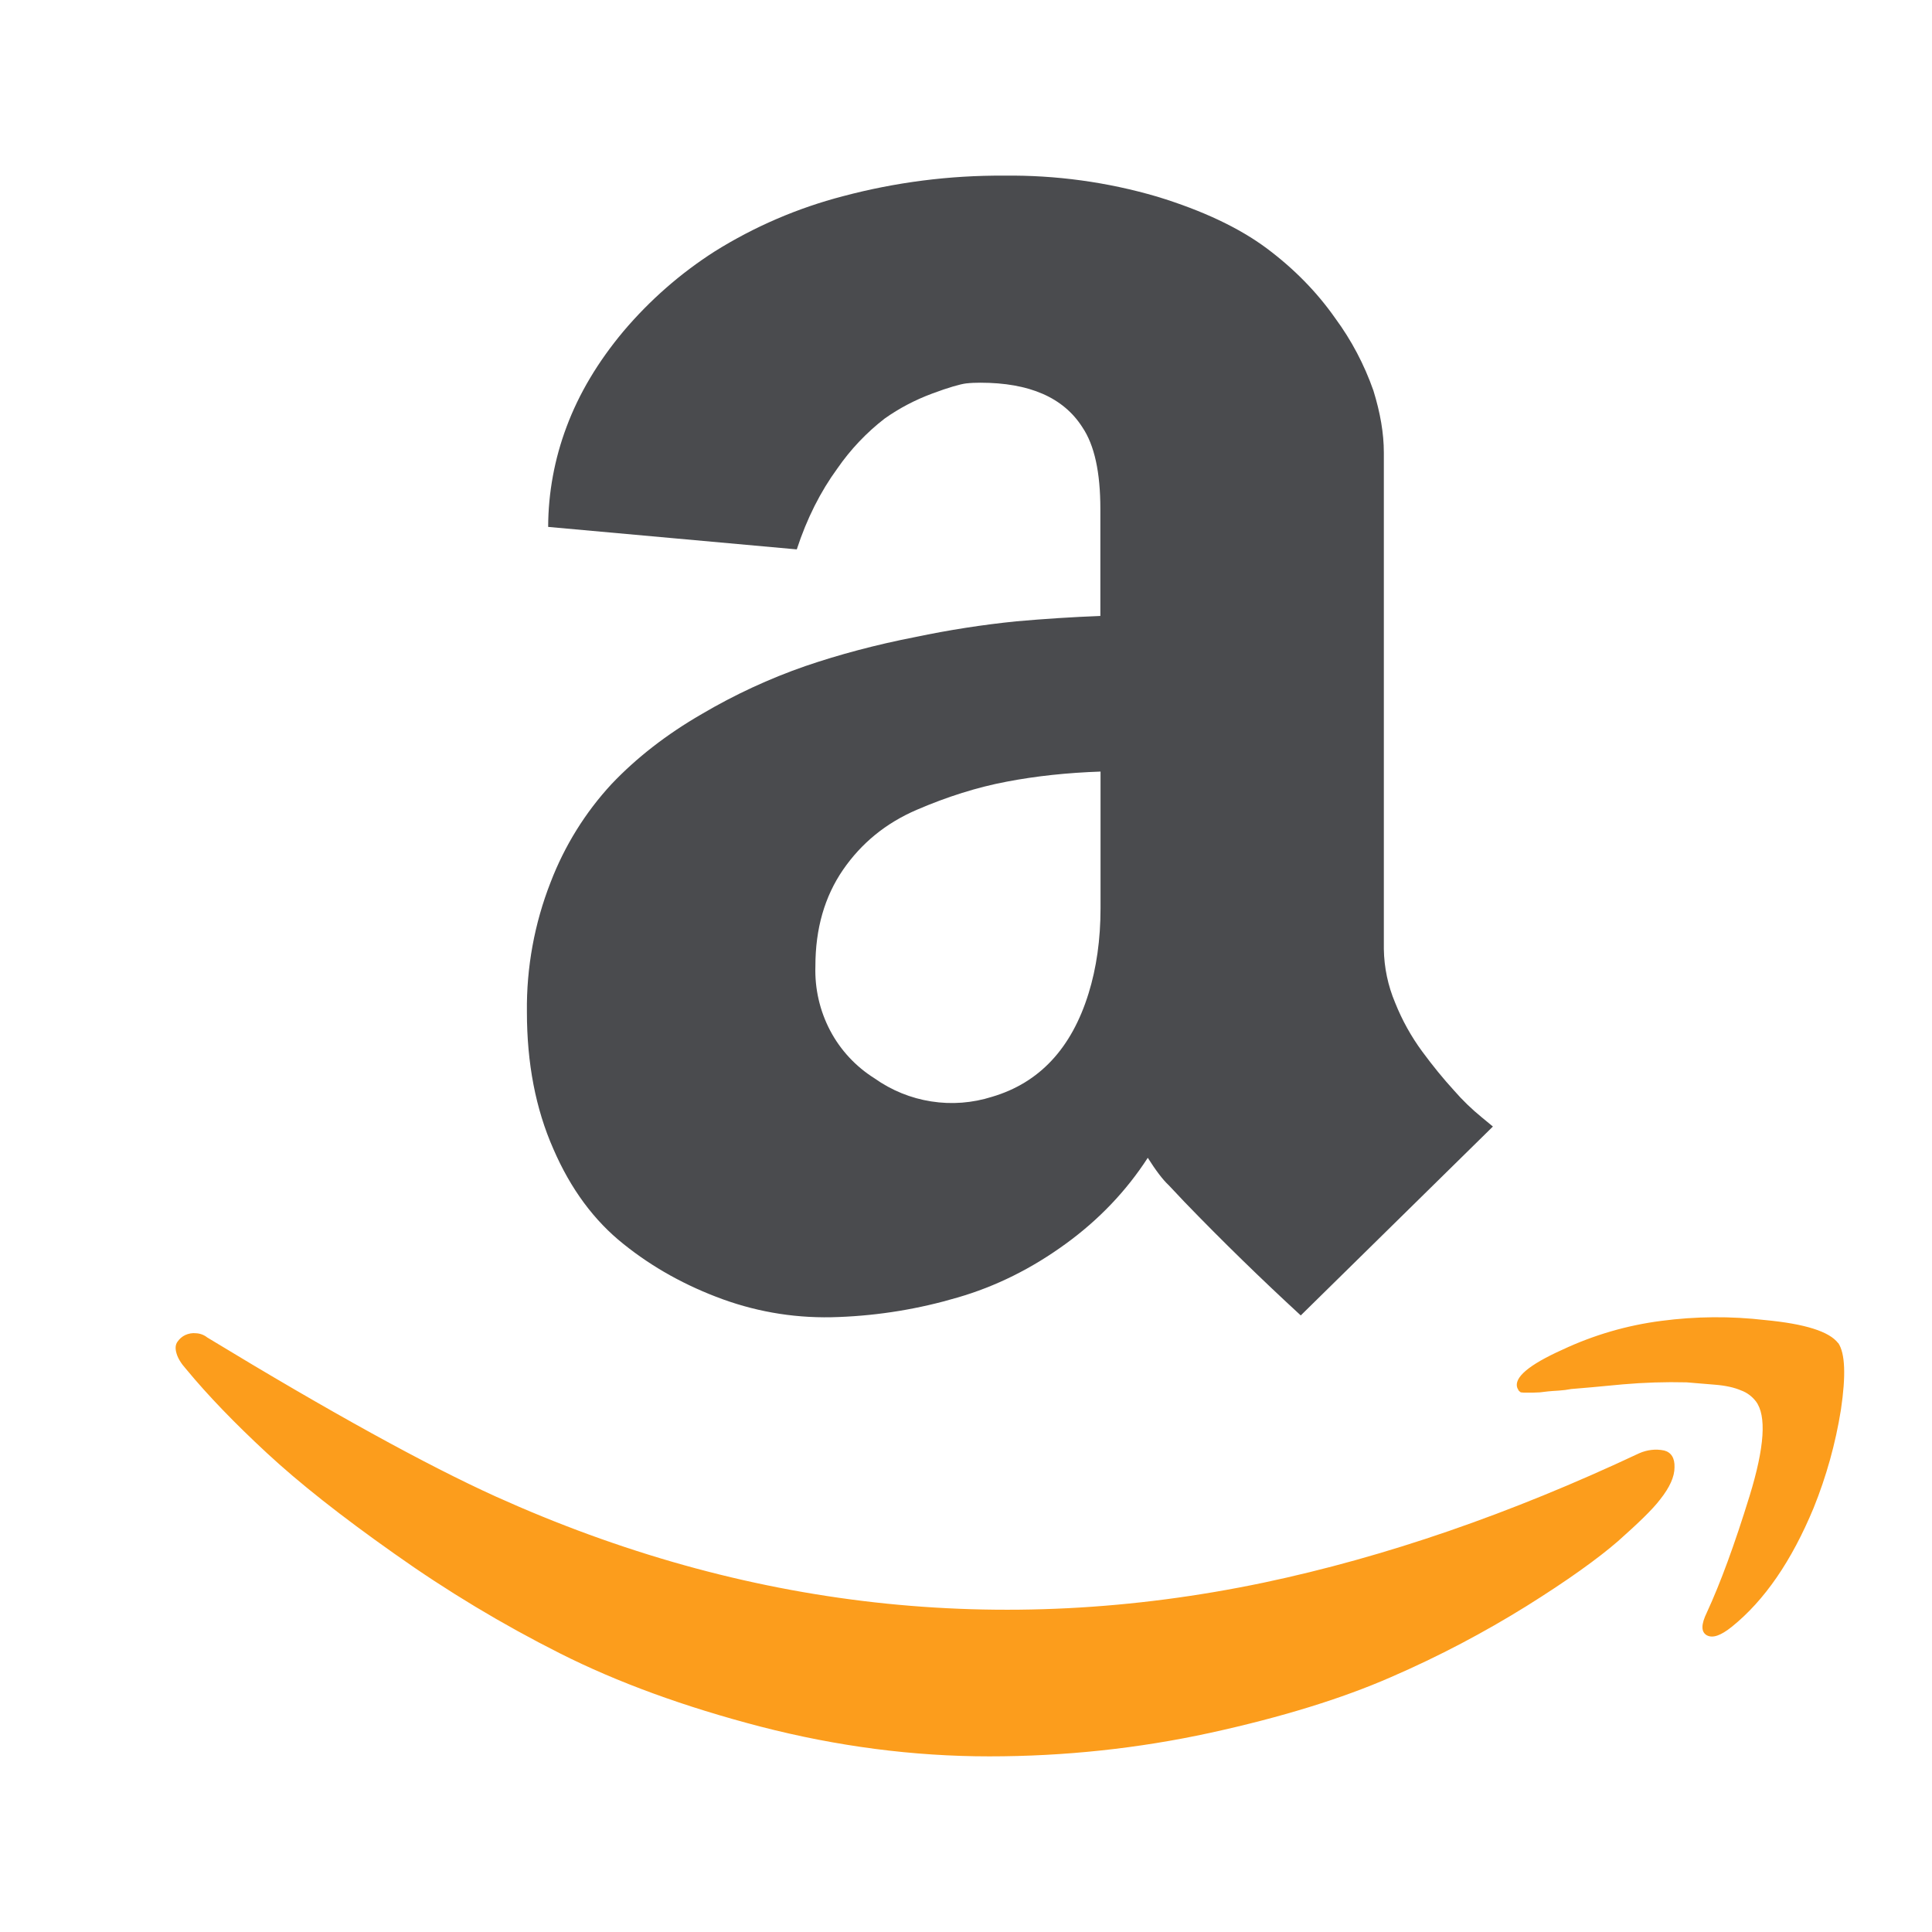
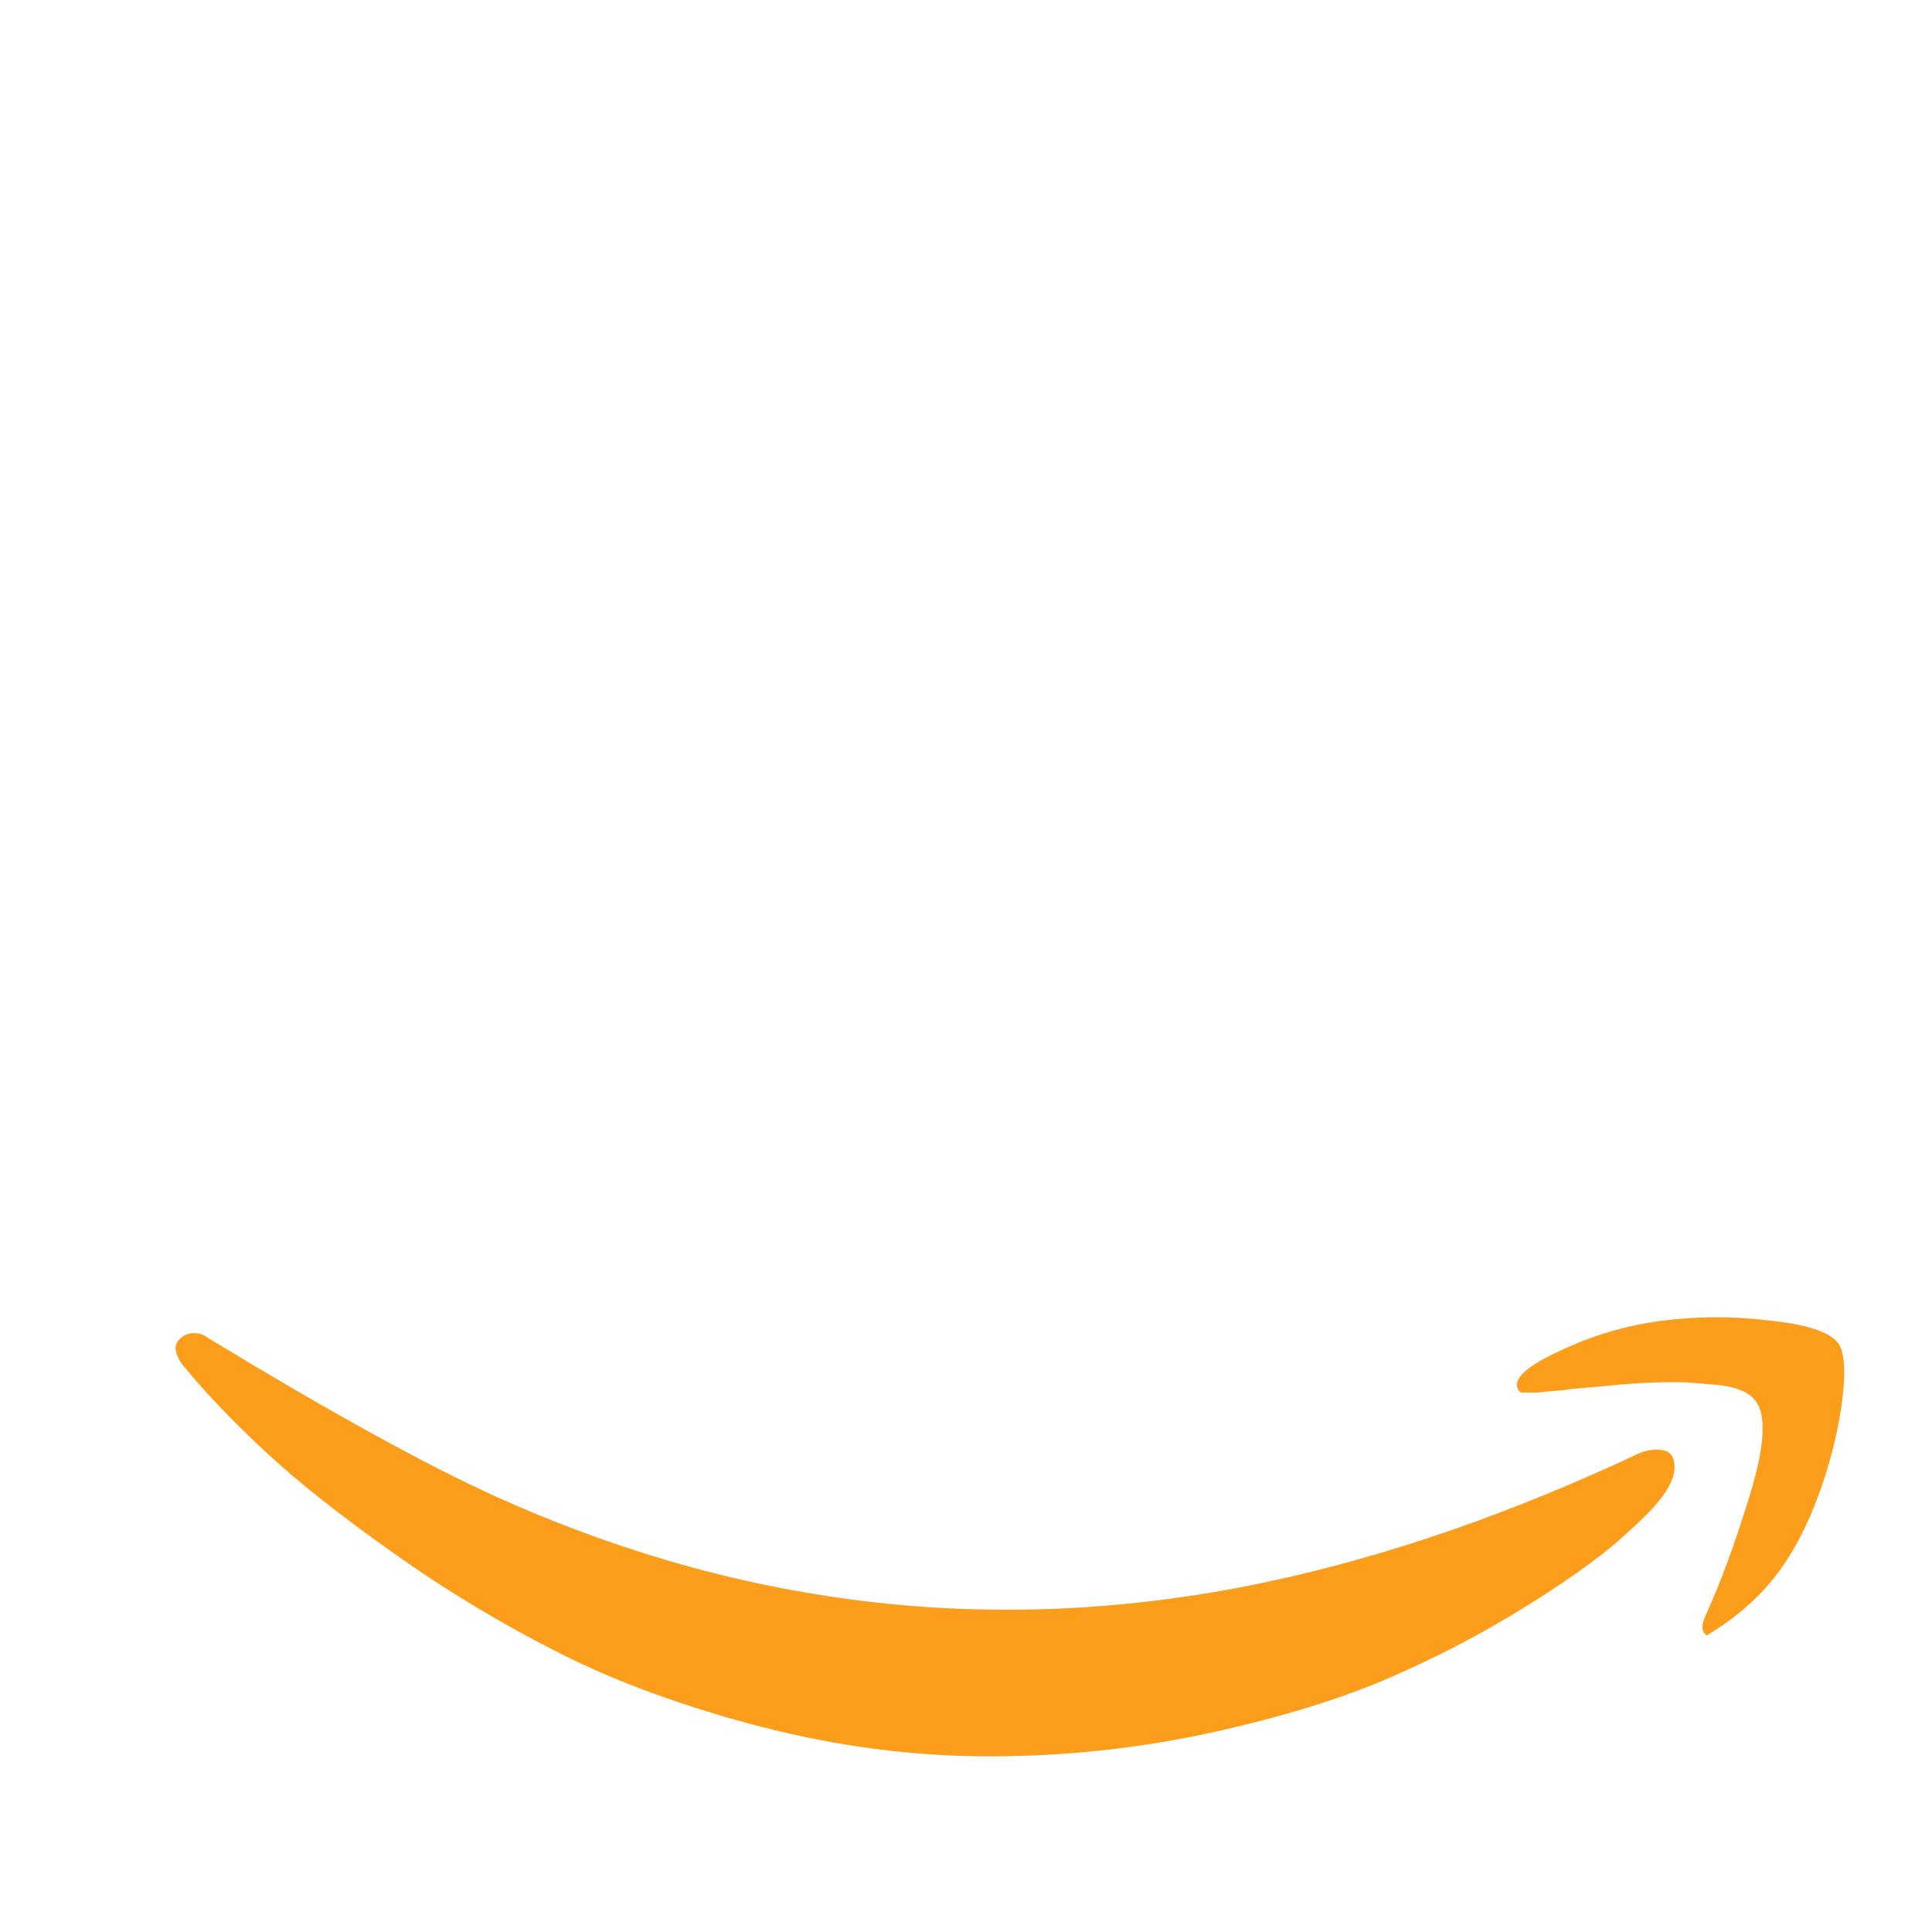
<svg xmlns="http://www.w3.org/2000/svg" width="22" height="22" viewBox="0 0 22 22" fill="none">
-   <path d="M18.95 16.517C18.854 16.497 18.755 16.509 18.665 16.549C17.2 17.238 15.774 17.73 14.389 18.022C11.398 18.648 8.482 18.321 5.645 17.041C4.858 16.684 3.761 16.081 2.36 15.23C2.324 15.201 2.279 15.184 2.233 15.182C2.191 15.177 2.147 15.185 2.108 15.203C2.073 15.22 2.043 15.246 2.02 15.28C1.998 15.312 1.993 15.354 2.01 15.411C2.025 15.465 2.061 15.525 2.12 15.591C2.367 15.89 2.675 16.209 3.039 16.546C3.403 16.884 3.885 17.265 4.489 17.691C5.09 18.118 5.721 18.497 6.376 18.827C7.032 19.158 7.794 19.436 8.663 19.662C9.531 19.886 10.399 20 11.266 20C12.129 20 12.966 19.909 13.777 19.733C14.591 19.555 15.278 19.343 15.836 19.099C16.395 18.857 16.907 18.584 17.379 18.291C17.85 17.997 18.197 17.747 18.424 17.55C18.65 17.349 18.813 17.194 18.904 17.075C19.014 16.936 19.068 16.816 19.068 16.709C19.072 16.601 19.028 16.537 18.95 16.517ZM20.931 15.294C20.83 15.162 20.554 15.075 20.102 15.032C19.708 14.986 19.311 14.989 18.918 15.041C18.529 15.091 18.15 15.201 17.792 15.369C17.405 15.543 17.236 15.689 17.278 15.805L17.295 15.837L17.317 15.855L17.351 15.858H17.459L17.535 15.855L17.628 15.844C17.657 15.842 17.698 15.837 17.75 15.835C17.798 15.832 17.845 15.826 17.892 15.817L18.137 15.796L18.478 15.764C18.72 15.743 18.962 15.735 19.205 15.741L19.53 15.768C19.652 15.778 19.75 15.8 19.826 15.833C19.893 15.857 19.951 15.901 19.995 15.958C20.117 16.12 20.094 16.478 19.923 17.034C19.752 17.589 19.589 18.031 19.437 18.36C19.369 18.499 19.369 18.584 19.437 18.622C19.505 18.657 19.596 18.624 19.721 18.524C20.092 18.225 20.401 17.776 20.652 17.171C20.796 16.814 20.901 16.441 20.963 16.052C21.021 15.662 21.011 15.411 20.933 15.294H20.931Z" fill="#FC9D1C" />
-   <path d="M11.574 7.075C11.188 7.114 10.804 7.174 10.423 7.254C9.971 7.342 9.554 7.454 9.17 7.585C8.761 7.727 8.366 7.91 7.991 8.131C7.588 8.364 7.247 8.63 6.964 8.928C6.665 9.251 6.429 9.631 6.27 10.046C6.086 10.515 5.994 11.017 6 11.523C6 12.107 6.099 12.625 6.301 13.083C6.499 13.541 6.766 13.9 7.1 14.166C7.433 14.434 7.812 14.643 8.23 14.795C8.65 14.947 9.094 15.017 9.554 14.997C10.016 14.979 10.467 14.904 10.904 14.775C11.34 14.649 11.75 14.444 12.132 14.166C12.513 13.89 12.826 13.561 13.07 13.184C13.16 13.326 13.239 13.432 13.312 13.5L13.493 13.692C13.92 14.134 14.36 14.563 14.812 14.979L17 12.828L16.874 12.724C16.76 12.631 16.653 12.528 16.556 12.416C16.435 12.284 16.314 12.135 16.196 11.975C16.07 11.804 15.966 11.617 15.887 11.419C15.805 11.225 15.761 11.017 15.758 10.805V5.153C15.758 4.935 15.718 4.702 15.639 4.447C15.535 4.151 15.389 3.874 15.204 3.623C14.995 3.325 14.736 3.061 14.426 2.829C14.113 2.596 13.699 2.399 13.176 2.239C12.61 2.073 12.023 1.993 11.434 2C10.815 1.996 10.198 2.075 9.6 2.234C9.085 2.368 8.593 2.579 8.14 2.862C7.75 3.111 7.399 3.418 7.098 3.774C6.808 4.121 6.593 4.482 6.452 4.859C6.315 5.223 6.243 5.61 6.242 6L9.073 6.256C9.188 5.904 9.343 5.598 9.535 5.335C9.685 5.118 9.867 4.926 10.074 4.766C10.242 4.647 10.423 4.553 10.614 4.482C10.806 4.41 10.937 4.374 11.001 4.366C11.055 4.36 11.109 4.358 11.163 4.358C11.721 4.358 12.109 4.526 12.325 4.865C12.463 5.069 12.53 5.378 12.53 5.797V7.014C12.211 7.026 11.893 7.047 11.574 7.075ZM12.532 10.342C12.532 10.699 12.485 11.025 12.396 11.311C12.203 11.937 11.836 12.33 11.298 12.489C11.074 12.56 10.837 12.579 10.604 12.542C10.372 12.506 10.151 12.416 9.958 12.279C9.746 12.146 9.571 11.959 9.453 11.735C9.335 11.511 9.277 11.258 9.285 11.004C9.285 10.574 9.39 10.21 9.6 9.904C9.809 9.601 10.087 9.373 10.438 9.222C10.786 9.072 11.129 8.964 11.463 8.901C11.797 8.837 12.154 8.799 12.532 8.786V10.342Z" fill="#4A4B4E" />
+   <path d="M18.95 16.517C18.854 16.497 18.755 16.509 18.665 16.549C17.2 17.238 15.774 17.73 14.389 18.022C11.398 18.648 8.482 18.321 5.645 17.041C4.858 16.684 3.761 16.081 2.36 15.23C2.324 15.201 2.279 15.184 2.233 15.182C2.191 15.177 2.147 15.185 2.108 15.203C2.073 15.22 2.043 15.246 2.02 15.28C1.998 15.312 1.993 15.354 2.01 15.411C2.025 15.465 2.061 15.525 2.12 15.591C2.367 15.89 2.675 16.209 3.039 16.546C3.403 16.884 3.885 17.265 4.489 17.691C5.09 18.118 5.721 18.497 6.376 18.827C7.032 19.158 7.794 19.436 8.663 19.662C9.531 19.886 10.399 20 11.266 20C12.129 20 12.966 19.909 13.777 19.733C14.591 19.555 15.278 19.343 15.836 19.099C16.395 18.857 16.907 18.584 17.379 18.291C17.85 17.997 18.197 17.747 18.424 17.55C18.65 17.349 18.813 17.194 18.904 17.075C19.014 16.936 19.068 16.816 19.068 16.709C19.072 16.601 19.028 16.537 18.95 16.517ZM20.931 15.294C20.83 15.162 20.554 15.075 20.102 15.032C19.708 14.986 19.311 14.989 18.918 15.041C18.529 15.091 18.15 15.201 17.792 15.369C17.405 15.543 17.236 15.689 17.278 15.805L17.295 15.837L17.317 15.855L17.351 15.858H17.459L17.535 15.855L17.628 15.844C17.657 15.842 17.698 15.837 17.75 15.835C17.798 15.832 17.845 15.826 17.892 15.817L18.137 15.796L18.478 15.764C18.72 15.743 18.962 15.735 19.205 15.741L19.53 15.768C19.652 15.778 19.75 15.8 19.826 15.833C19.893 15.857 19.951 15.901 19.995 15.958C20.117 16.12 20.094 16.478 19.923 17.034C19.752 17.589 19.589 18.031 19.437 18.36C19.369 18.499 19.369 18.584 19.437 18.622C20.092 18.225 20.401 17.776 20.652 17.171C20.796 16.814 20.901 16.441 20.963 16.052C21.021 15.662 21.011 15.411 20.933 15.294H20.931Z" fill="#FC9D1C" />
</svg>